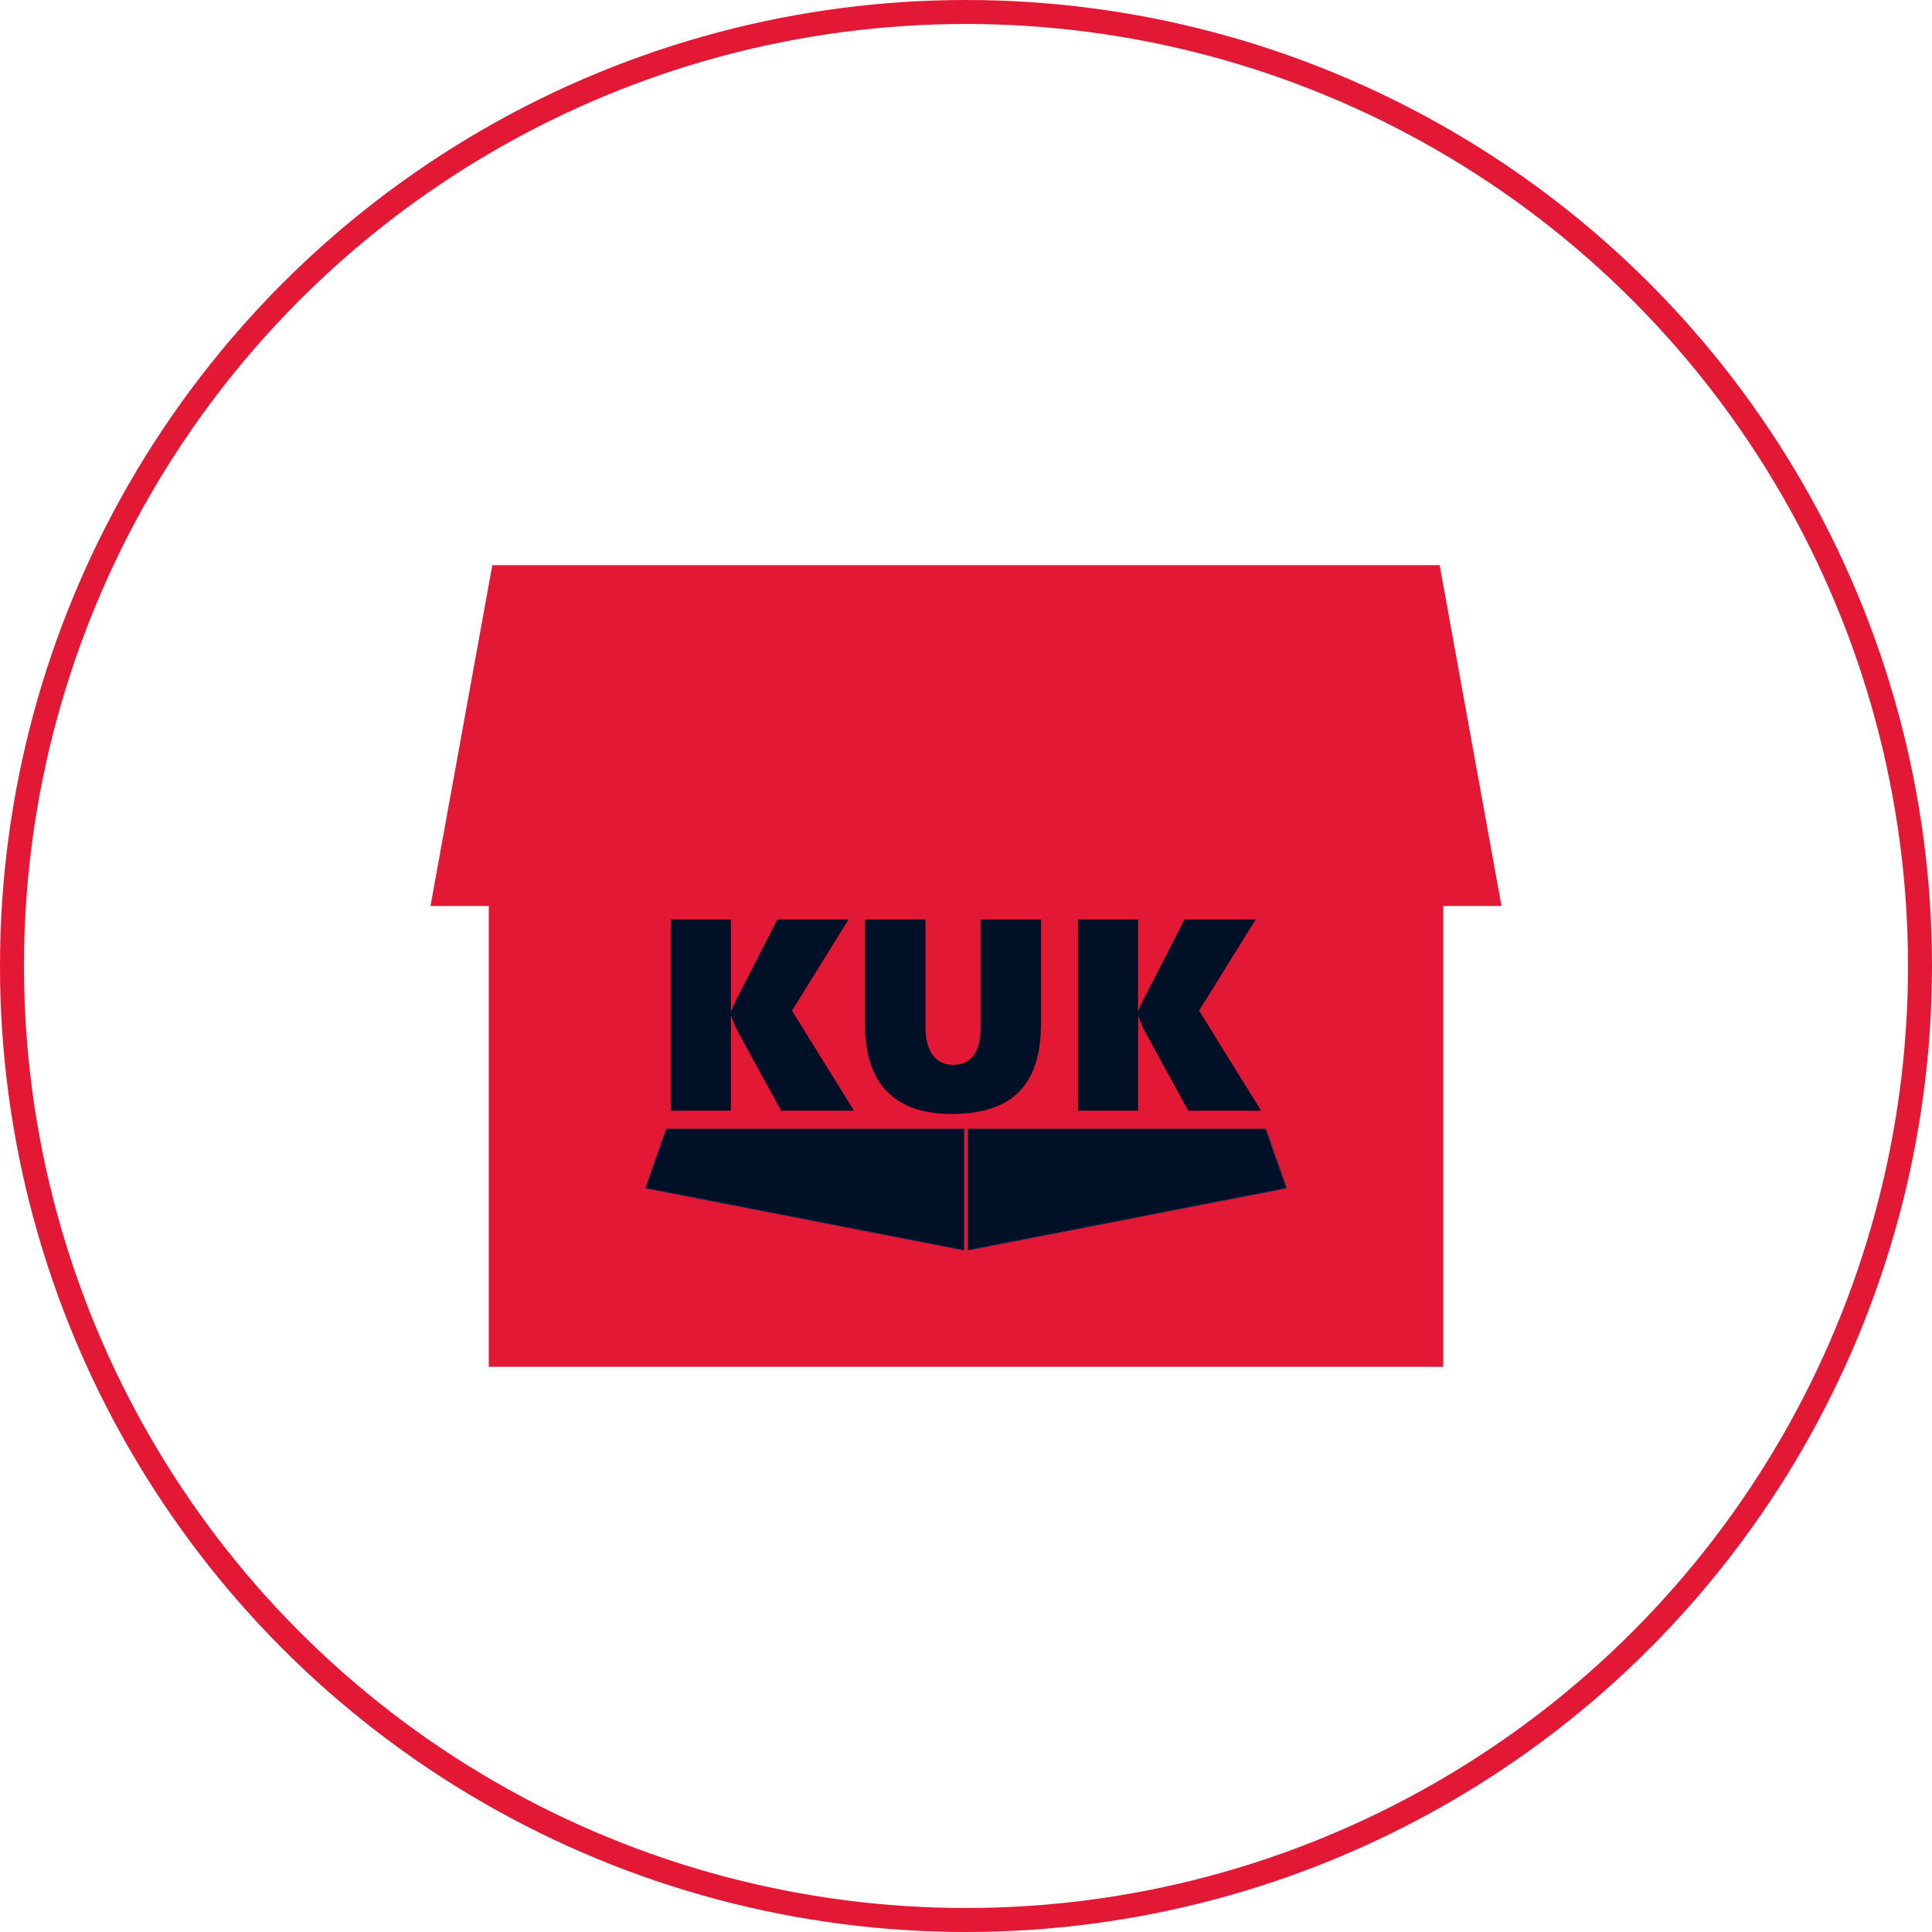
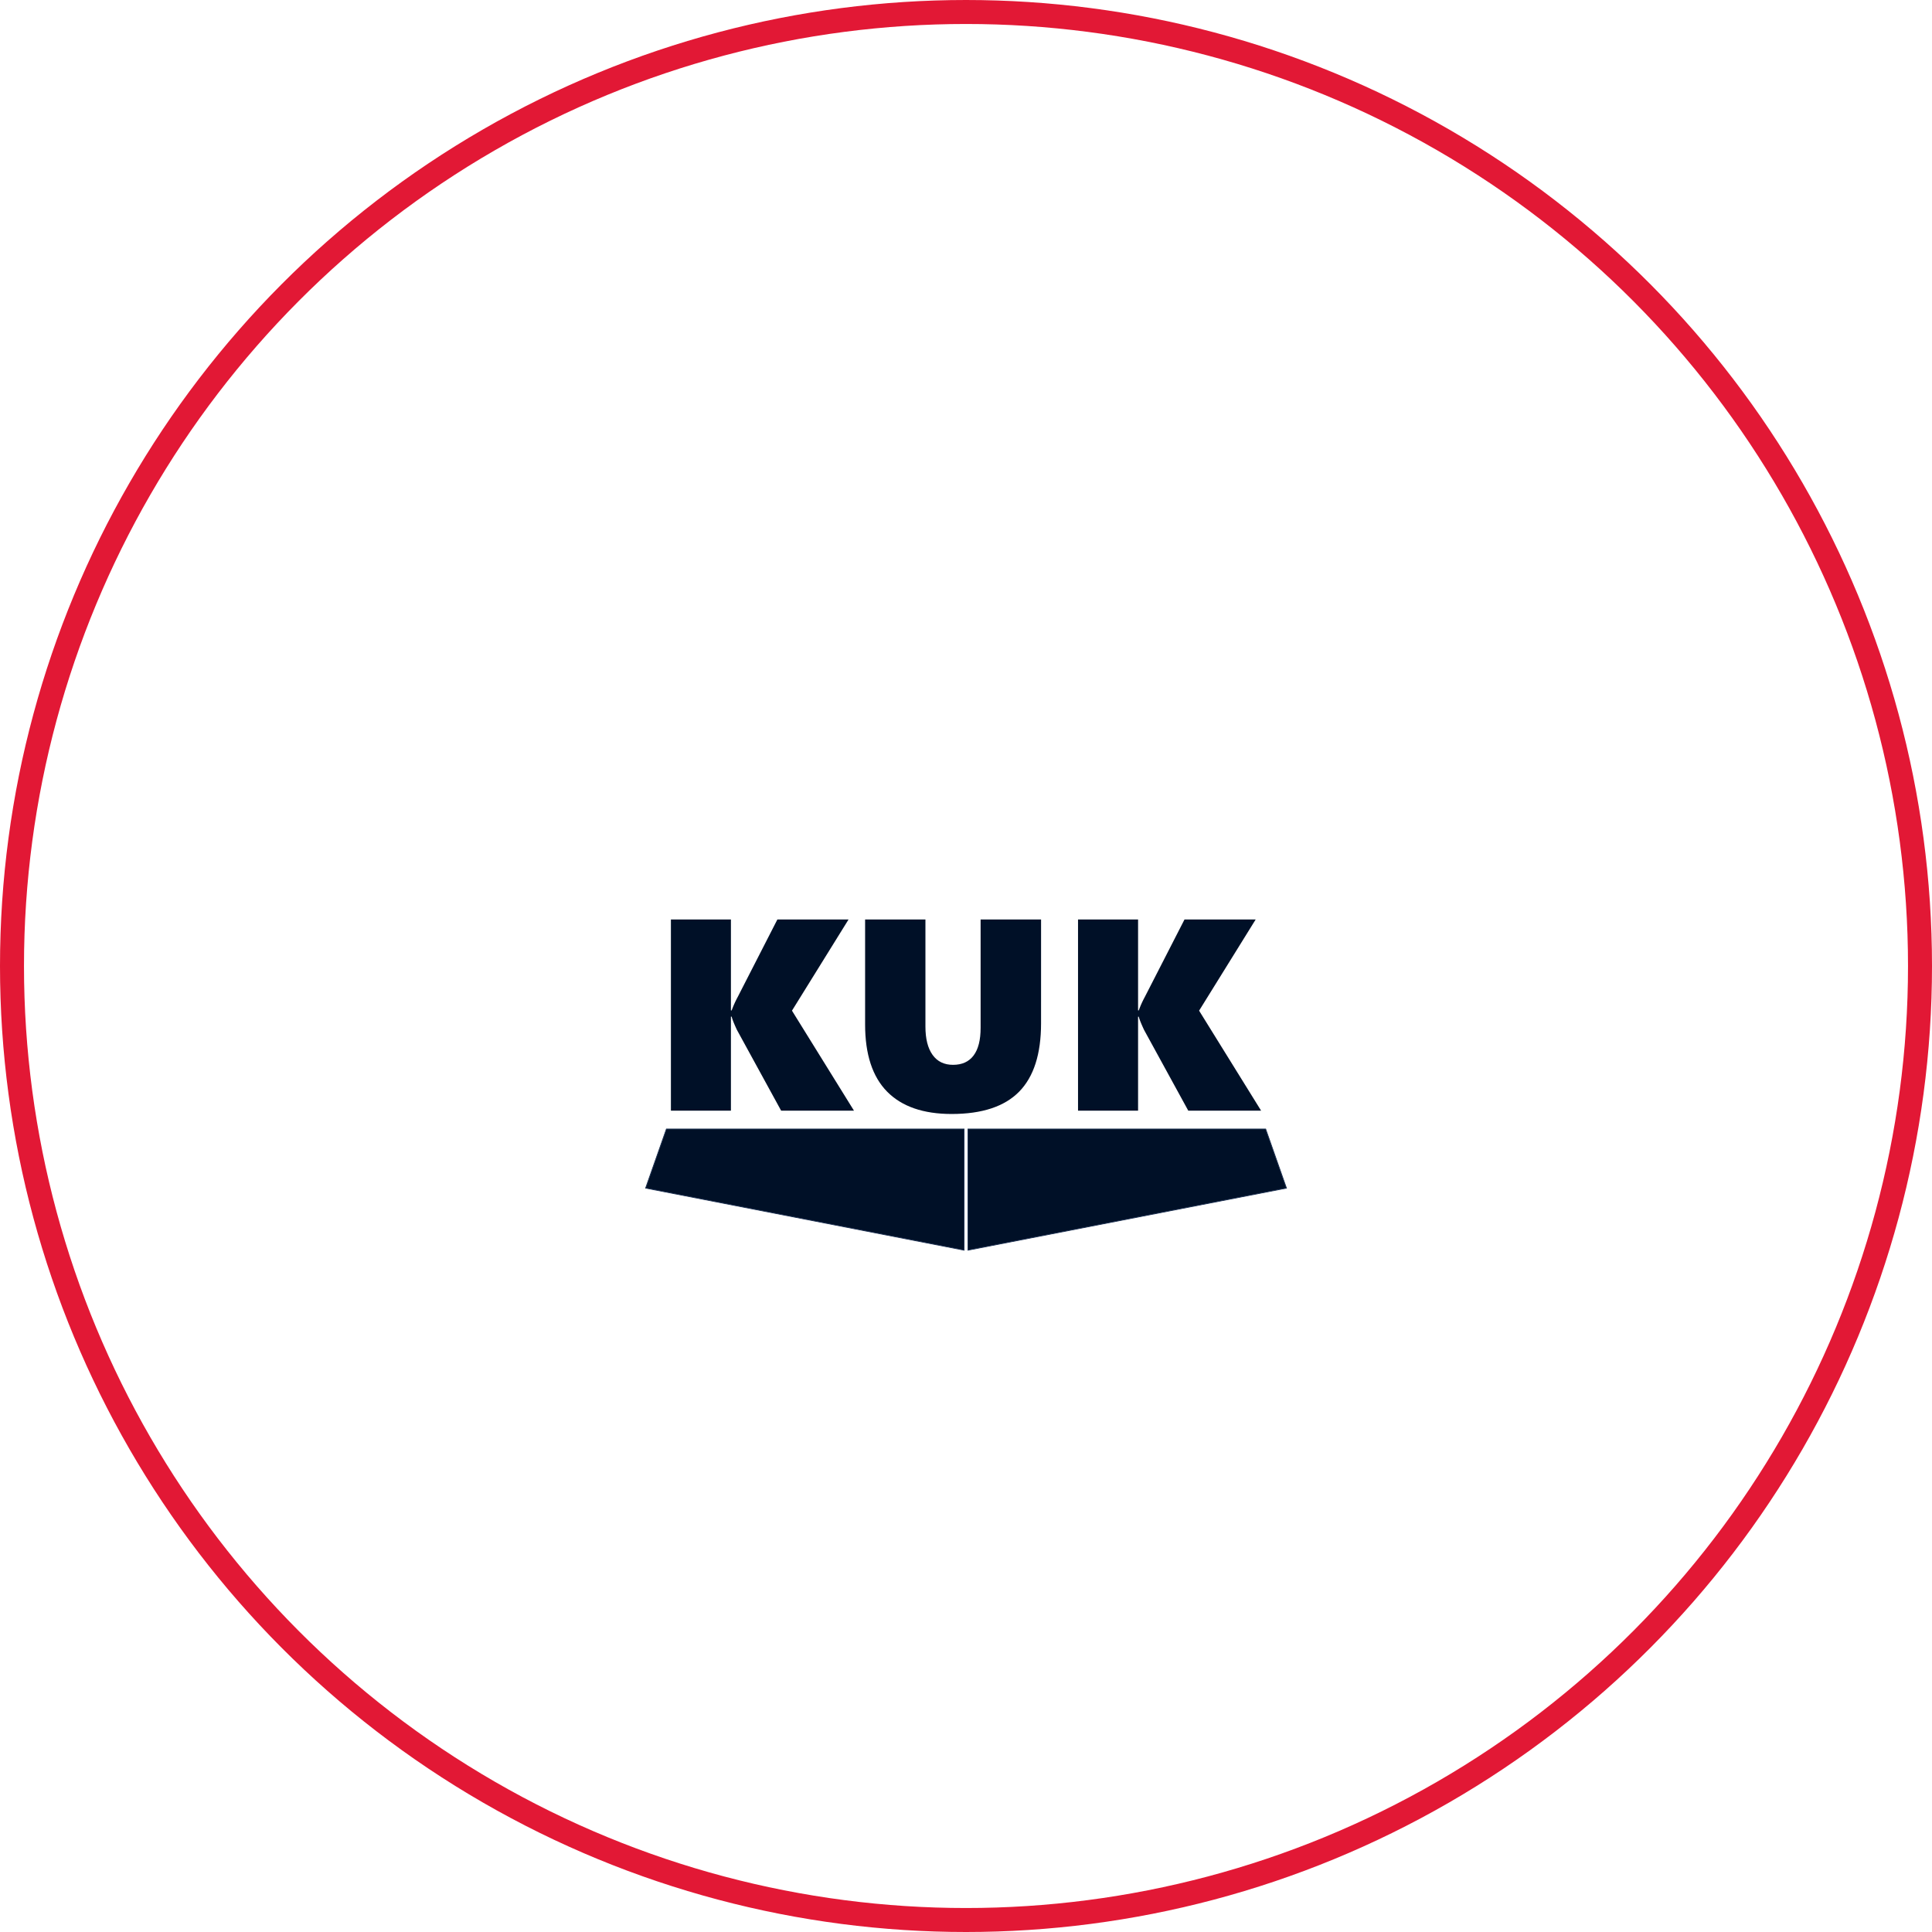
<svg xmlns="http://www.w3.org/2000/svg" xmlns:ns1="http://sodipodi.sourceforge.net/DTD/sodipodi-0.dtd" xmlns:ns2="http://www.inkscape.org/namespaces/inkscape" xml:space="preserve" width="97.148mm" height="97.148mm" version="1.1" style="clip-rule:evenodd;fill-rule:evenodd;image-rendering:optimizeQuality;shape-rendering:geometricPrecision;text-rendering:geometricPrecision" viewBox="0 0 9714.784 9714.784" id="svg2099" ns1:docname="firma.svg" ns2:version="1.2.2 (732a01da63, 2022-12-09)">
  <ns1:namedview id="namedview2101" pagecolor="#ffffff" bordercolor="#000000" borderopacity="0.25" ns2:showpageshadow="2" ns2:pageopacity="0.0" ns2:pagecheckerboard="0" ns2:deskcolor="#d1d1d1" ns2:document-units="mm" showgrid="false" ns2:zoom="1.4142136" ns2:cx="229.45615" ns2:cy="149.19953" ns2:window-width="1920" ns2:window-height="1009" ns2:window-x="-8" ns2:window-y="-8" ns2:window-maximized="1" ns2:current-layer="Warstwa_x0020_1" />
  <defs id="defs2074">
    <style type="text/css" id="style2072">
   
    .str1 {stroke:#E21835;stroke-width:211.67;stroke-linecap:round;stroke-linejoin:round;stroke-miterlimit:22.926;stroke-opacity:0.502}
    .str0 {stroke:#E21835;stroke-width:105.83;stroke-linecap:round;stroke-linejoin:round;stroke-miterlimit:22.926}
    .fil0 {fill:none}
    .fil2 {fill:#E21835}
    .fil1 {fill:#E21835;fill-opacity:0.502}
   
  </style>
  </defs>
  <g id="Warstwa_x0020_1" ns2:label="Warstwa 1" ns2:groupmode="layer">
    <circle class="fil2 str0" cx="4857.392" cy="4857.392" r="4797.088" id="circle11" style="clip-rule:evenodd;fill:none;fill-rule:evenodd;stroke:#e21835;stroke-width:120.6;stroke-linecap:round;stroke-linejoin:round;stroke-miterlimit:22.926;stroke-dasharray:none;image-rendering:optimizeQuality;shape-rendering:geometricPrecision;text-rendering:geometricPrecision" />
    <g id="g6668" transform="translate(3.9843751e-5,105.833)">
-       <path id="rect6437" style="opacity:1;fill:#e21835;fill-opacity:1;stroke:none;stroke-width:97.91;stroke-linecap:round;stroke-linejoin:round;stroke-dasharray:none;stroke-opacity:1;paint-order:normal" d="m 2475.55,2736.097 -310.876,1713.736 h 293.108 v 2317.189 h 4799.221 v -2317.189 h 293.108 l -310.876,-1713.736 z" ns1:nodetypes="ccccccccc" />
      <g id="g6659" transform="translate(15.208,-243.2)">
        <path class="cls-1" d="M 3912.59,5722.127 3690.356,5316.098 q -22.516,-48.464 -26.372,-66.547 h -3.856 v 472.576 H 3358.354 V 4760.899 h 301.774 v 457.114 h 3.856 a 497.945,497.945 0 0 1 30.035,-67.01 l 199.718,-390.104 h 357.834 l -284.463,458.463 311.722,502.765 z" id="path11961" style="fill:#001027;fill-opacity:1;stroke-width:3.856" />
        <path class="cls-1" d="m 5219.585,5283.056 q 0,231.334 -110.076,343.53 -110.076,112.196 -339.289,112.313 -213.868,0 -324.638,-112.313 -110.77,-112.311 -110.731,-338.171 V 4760.899 h 303.316 v 538.235 q 0,92.534 36.011,142.656 36.011,50.122 103.059,49.929 67.781,0 103.098,-46.922 35.317,-46.922 35.317,-138.8 V 4760.899 h 304.01 z" id="path11963" style="fill:#001027;fill-opacity:1;stroke-width:3.856" />
        <path class="cls-1" d="m 5959.774,5722.127 -222.273,-406.029 q -22.401,-48.271 -26.565,-66.354 h -3.509 v 472.383 H 5405.5 V 4760.899 h 301.928 v 457.114 h 3.509 a 502.88,502.88 0 0 1 30.073,-67.01 l 199.872,-390.104 h 357.873 l -284.463,458.463 311.722,502.765 z" id="path11965" style="fill:#001027;fill-opacity:1;stroke-width:3.856" />
        <polygon class="cls-2" points="27.11,273.25 415.34,273.25 415.34,431.27 0,350.33 " id="polygon11967" style="fill:#001027;fill-opacity:1;stroke:#1e3253;stroke-opacity:1" transform="matrix(3.856,0,0,3.856,3231.121,4760.86)" />
        <polygon class="cls-2" points="808.6,273.25 420.37,273.25 420.37,431.27 835.71,350.33 " id="polygon11969" style="fill:#001027;fill-opacity:1;stroke:#1e3253;stroke-opacity:1" transform="matrix(3.856,0,0,3.856,3231.121,4760.86)" />
      </g>
    </g>
  </g>
</svg>